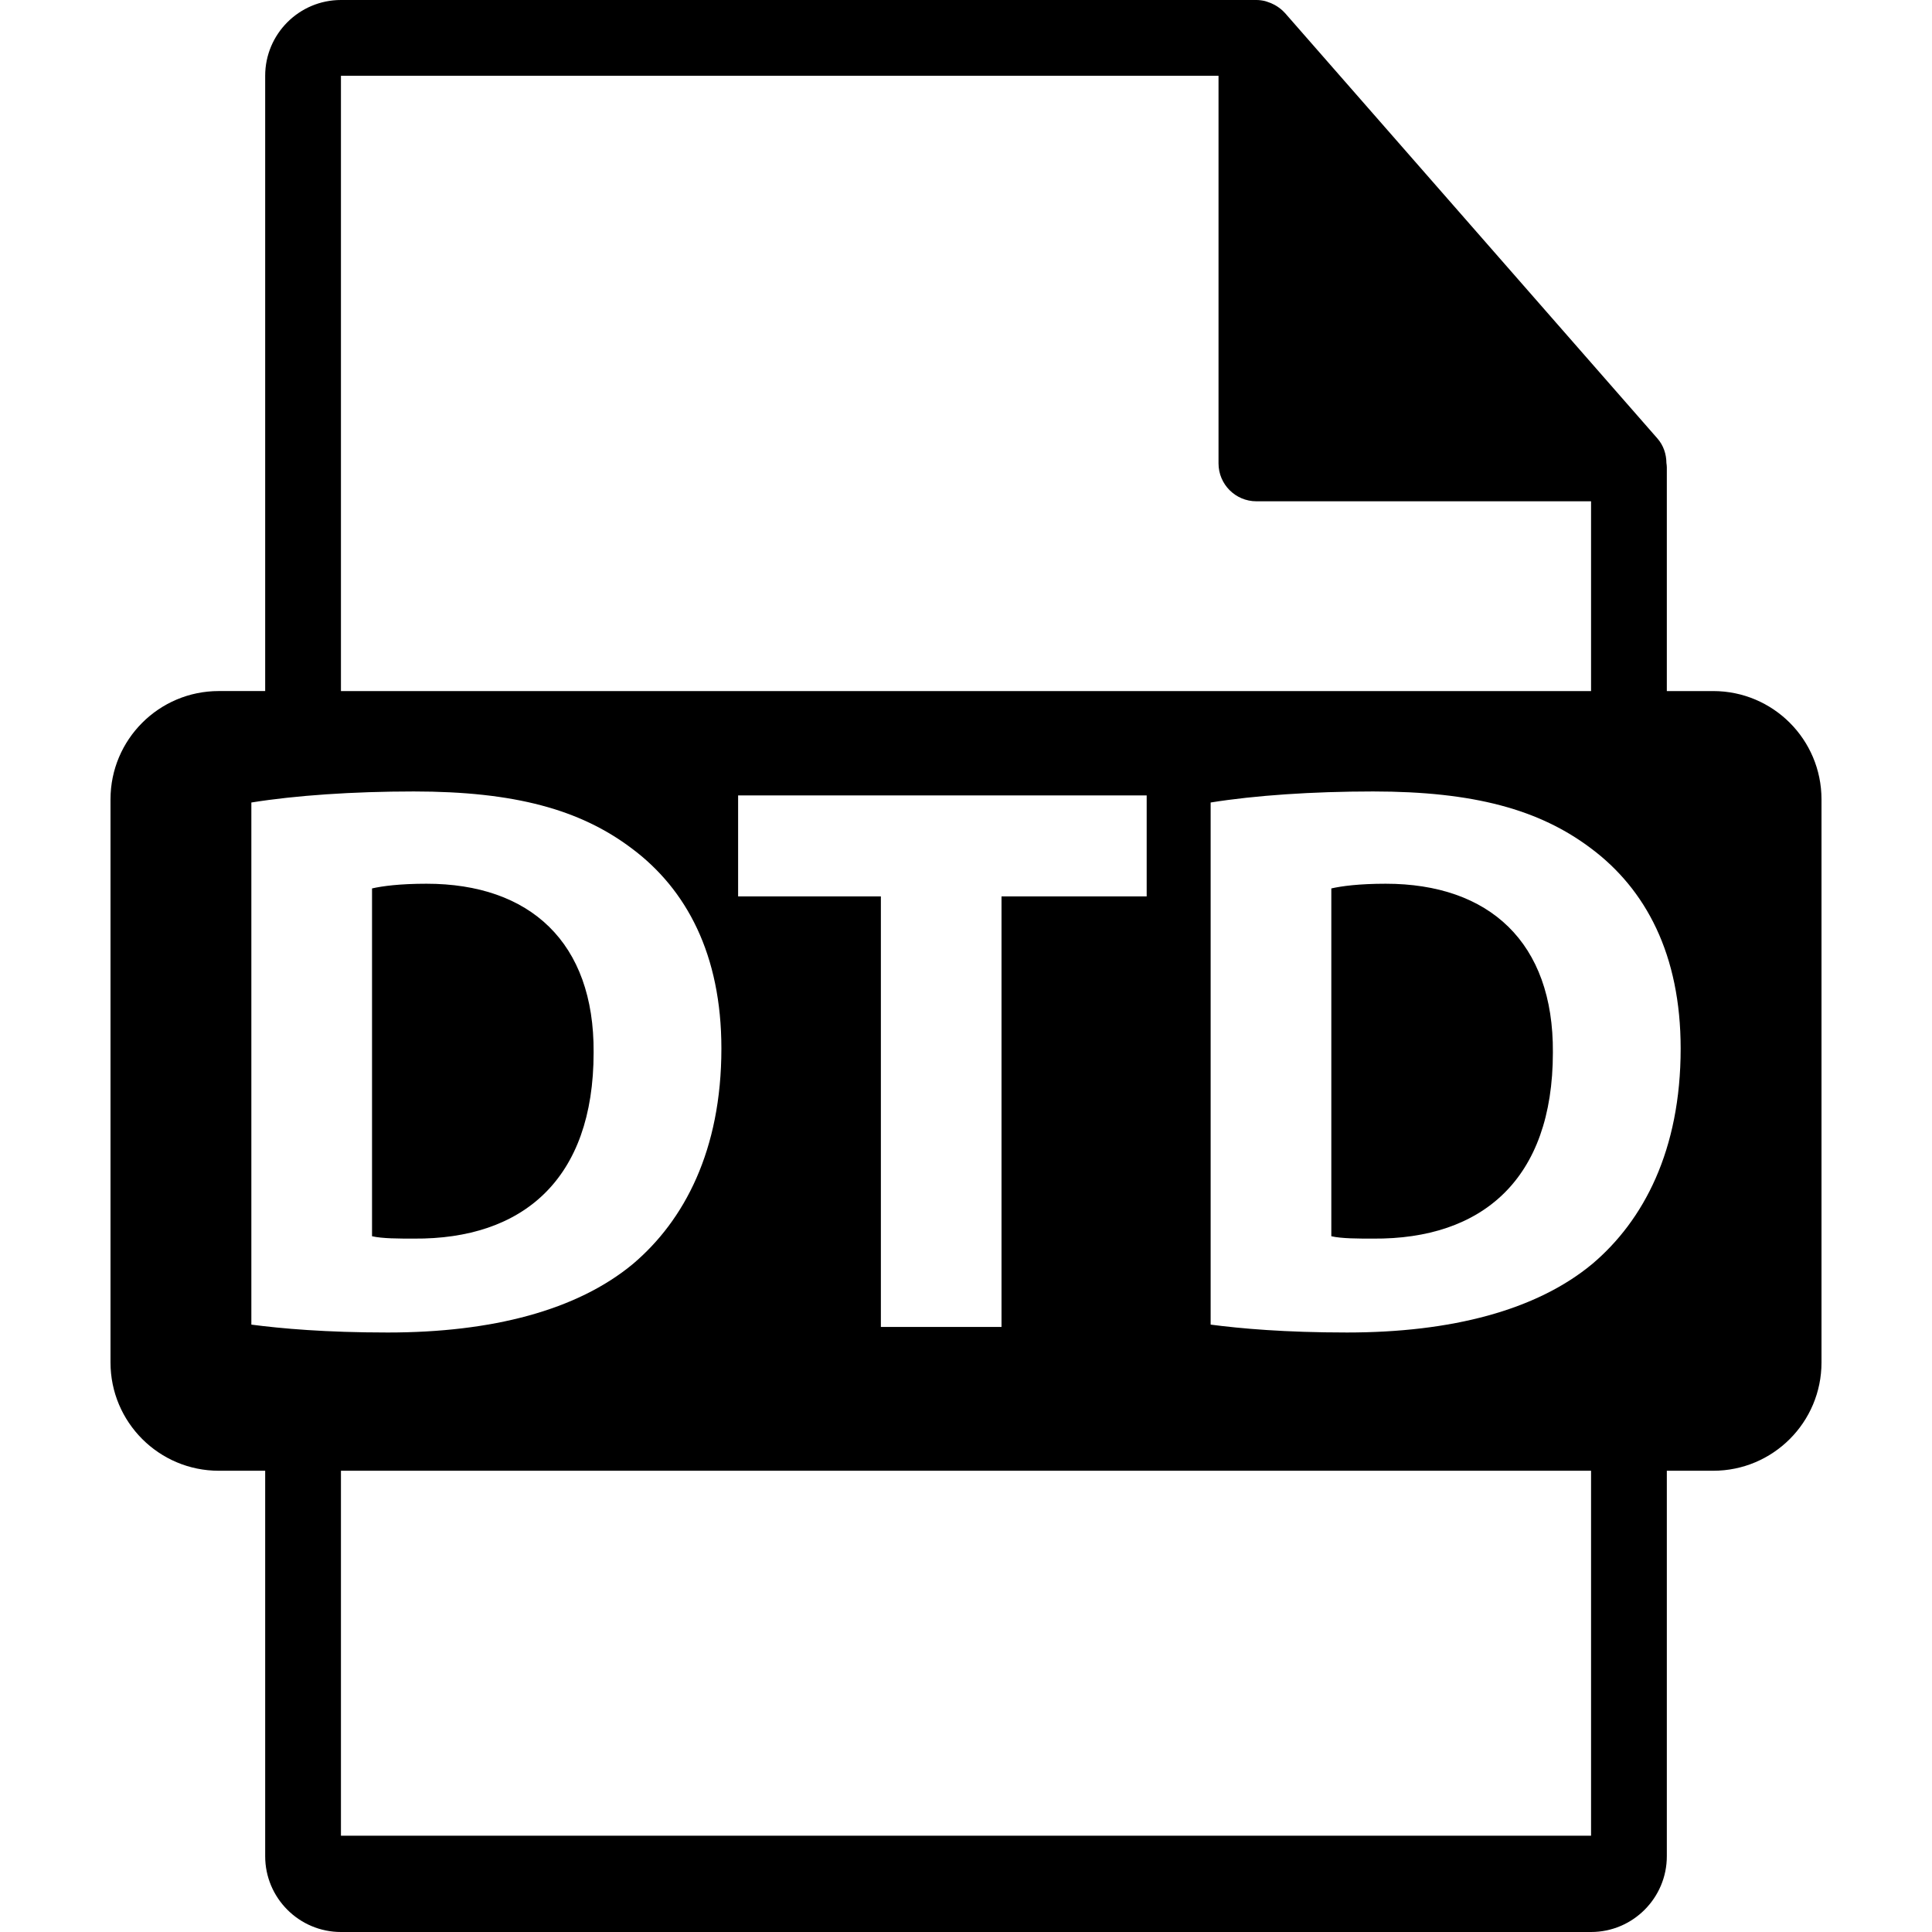
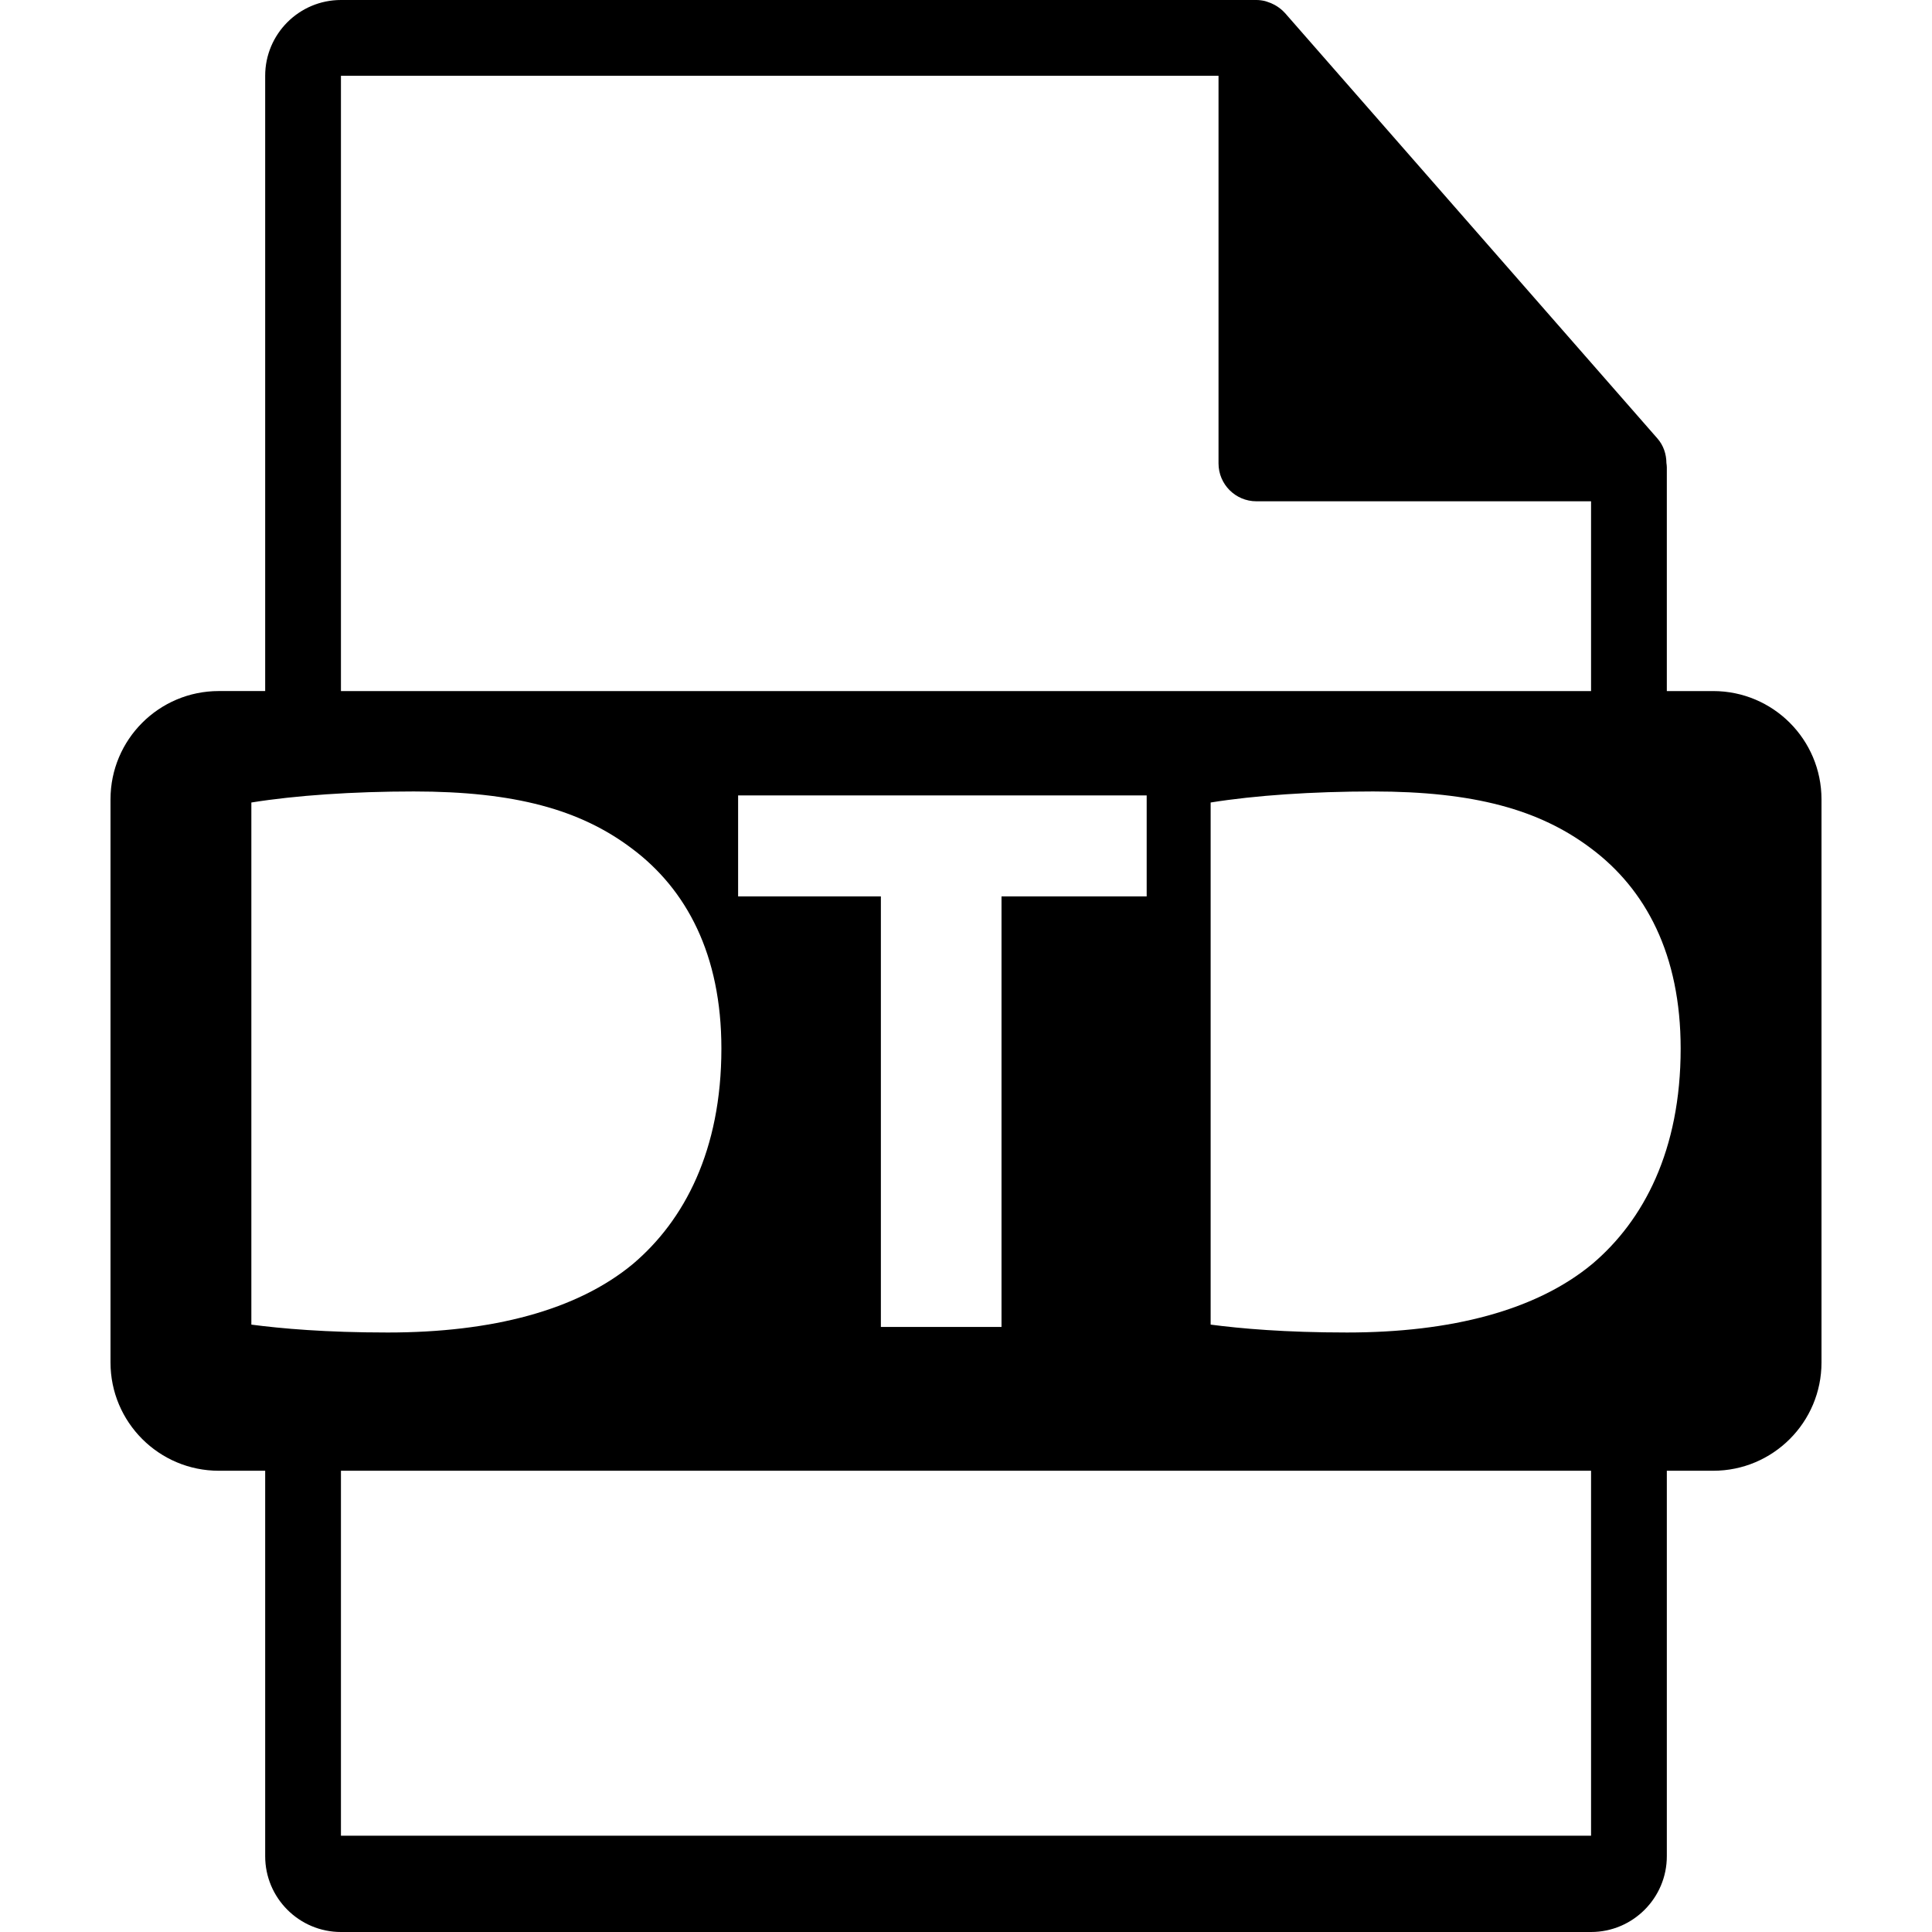
<svg xmlns="http://www.w3.org/2000/svg" version="1.1" id="Capa_1" x="0px" y="0px" width="550.801px" height="550.801px" viewBox="0 0 550.801 550.801" style="enable-background:new 0 0 550.801 550.801;" xml:space="preserve">
  <g>
    <g>
      <path d="M488.427,197.019h-13.226v-63.816c0-0.401-0.063-0.799-0.116-1.205c-0.021-2.531-0.833-5.021-2.563-6.992L366.325,3.694    c-0.031-0.031-0.063-0.045-0.084-0.076c-0.633-0.707-1.371-1.295-2.151-1.804c-0.232-0.155-0.465-0.287-0.707-0.422    c-0.675-0.366-1.393-0.675-2.131-0.896c-0.2-0.053-0.379-0.135-0.58-0.188C359.871,0.119,359.037,0,358.193,0H97.201    c-11.918,0-21.6,9.693-21.6,21.601v175.413H62.375c-17.041,0-30.871,13.818-30.871,30.873v160.545    c0,17.038,13.83,30.87,30.871,30.87h13.226V529.2c0,11.907,9.682,21.601,21.6,21.601h356.4c11.907,0,21.601-9.693,21.601-21.601    V419.302h13.226c17.054,0,30.87-13.827,30.87-30.87v-160.54C519.297,210.832,505.48,197.019,488.427,197.019z M97.201,21.605    h250.193v110.51c0,5.967,4.841,10.8,10.8,10.8h95.407v54.108h-356.4V21.605z M210.432,255.554v-28.79h116.48v28.79h-41.387    v122.753h-34.393V255.554H210.432z M71.659,377.642V228.788c12.593-2.024,28.99-3.148,46.319-3.148    c28.772,0,47.44,5.178,62.058,16.182c15.725,11.707,25.629,30.359,25.629,57.12c0,28.993-10.579,49-25.197,61.383    c-15.958,13.257-40.236,19.564-69.902,19.564C92.795,379.889,80.212,378.76,71.659,377.642z M453.601,523.353h-356.4V419.302    h356.4V523.353z M453.97,360.324c-15.957,13.257-40.247,19.564-69.937,19.564c-17.75,0-30.343-1.129-38.886-2.247V228.788    c12.593-2.024,28.982-3.148,46.321-3.148c28.772,0,47.43,5.178,62.059,16.182c15.715,11.707,25.618,30.359,25.618,57.12    C479.146,327.935,468.588,347.941,453.97,360.324z" />
-       <path d="M395.055,251.947c-7.646,0-12.582,0.675-15.504,1.339v99.159c2.922,0.675,7.646,0.675,11.918,0.675    c31.029,0.243,51.248-16.854,51.248-53.051C442.948,268.59,424.502,251.947,395.055,251.947z" />
-       <path d="M169.236,300.069c0.222-31.479-18.214-48.123-47.648-48.123c-7.67,0-12.604,0.675-15.525,1.339v99.159    c2.922,0.675,7.646,0.675,11.916,0.675C149.007,353.363,169.236,336.267,169.236,300.069z" />
    </g>
  </g>
  <g>
</g>
  <g>
</g>
  <g>
</g>
  <g>
</g>
  <g>
</g>
  <g>
</g>
  <g>
</g>
  <g>
</g>
  <g>
</g>
  <g>
</g>
  <g>
</g>
  <g>
</g>
  <g>
</g>
  <g>
</g>
  <g>
</g>
</svg>